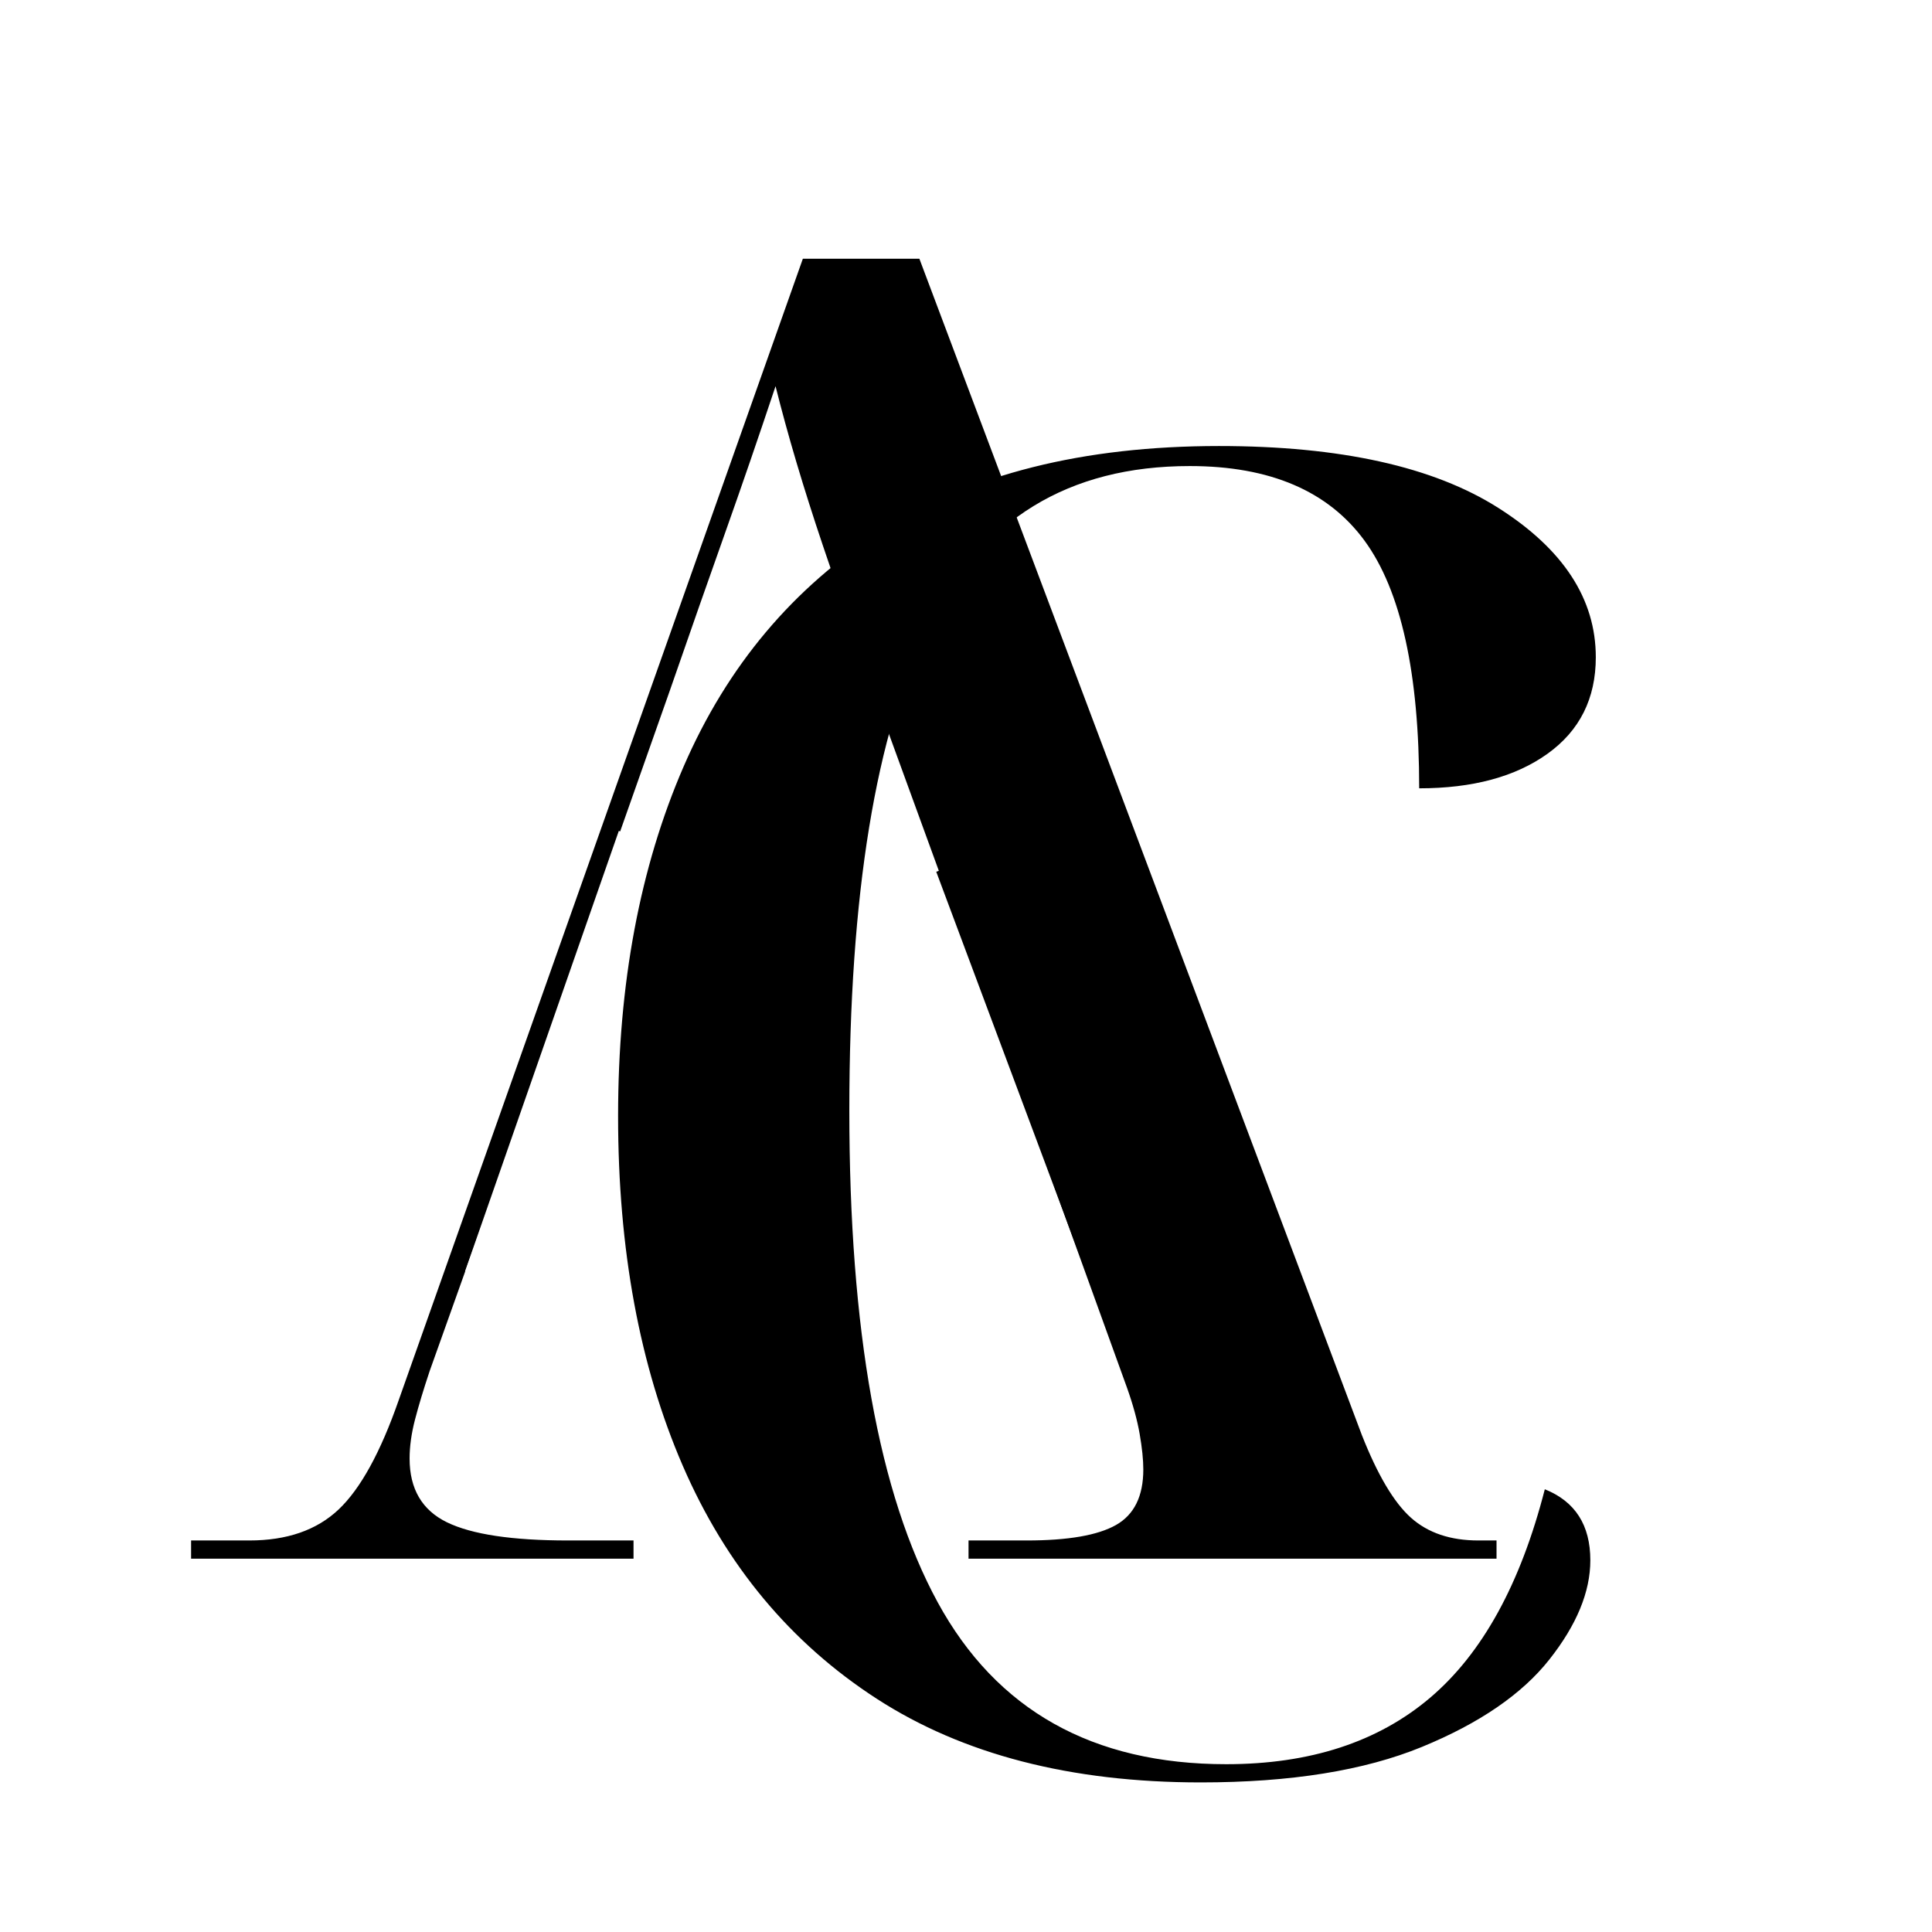
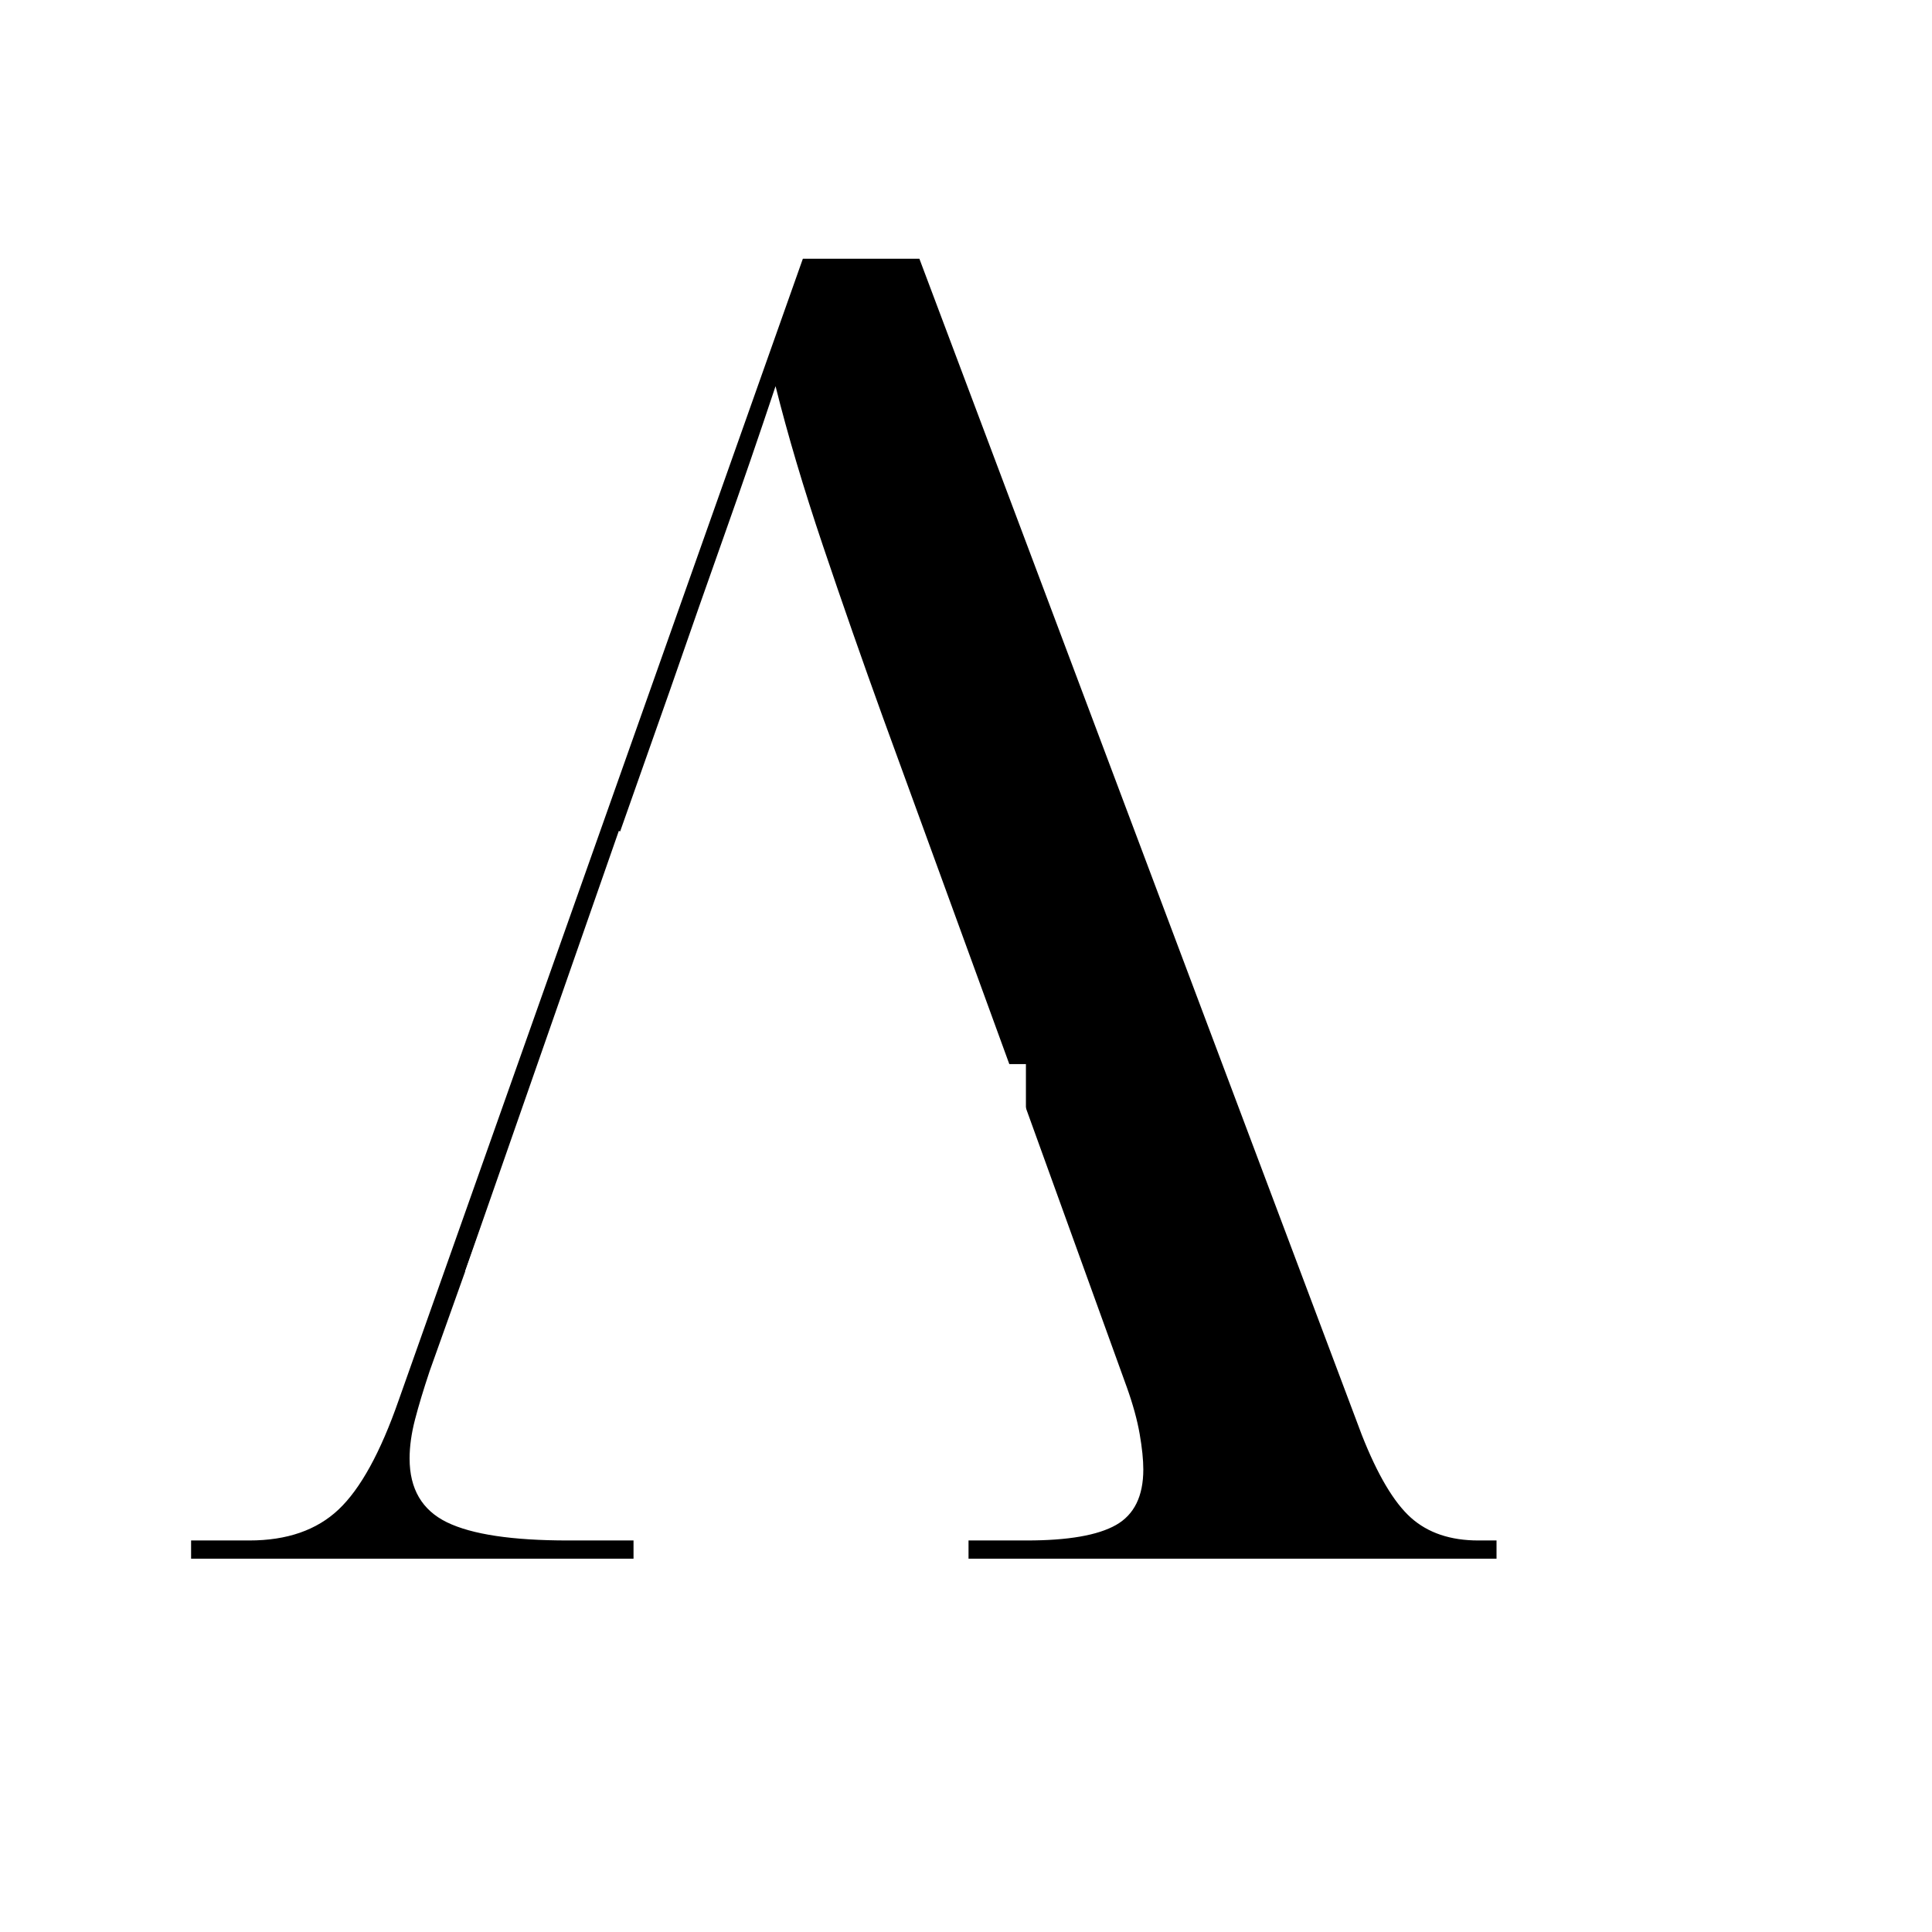
<svg xmlns="http://www.w3.org/2000/svg" width="2000" zoomAndPan="magnify" viewBox="0 0 1500 1500" height="2000" preserveAspectRatio="xMidYMid meet" version="1.0">
  <defs>
    <g />
    <clipPath id="01779dfb84">
      <path d="M 424.465 826.156 L 796.523 826.156 L 796.523 947.977 L 424.465 947.977 Z M 424.465 826.156 " clip-rule="nonzero" />
    </clipPath>
    <clipPath id="031a66627a">
      <path d="M 361 645 L 596 645 L 596 1028 L 361 1028 Z M 361 645 " clip-rule="nonzero" />
    </clipPath>
    <clipPath id="2f0f43492f">
      <path d="M 361.098 987.008 L 480.496 644.969 L 595.512 685.117 L 476.109 1027.156 Z M 361.098 987.008 " clip-rule="nonzero" />
    </clipPath>
    <clipPath id="ff741a252e">
-       <path d="M 726 634 L 972 634 L 972 1026 L 726 1026 Z M 726 634 " clip-rule="nonzero" />
-     </clipPath>
+       </clipPath>
    <clipPath id="ab28e1f1fe">
      <path d="M 857.156 1025.336 L 726.898 676.824 L 841.012 634.176 L 971.27 982.684 Z M 857.156 1025.336 " clip-rule="nonzero" />
    </clipPath>
  </defs>
-   <rect x="-150" width="1800" fill="#ffffff" y="-150" height="1800" fill-opacity="1" />
  <rect x="-150" width="1800" fill="#ffffff" y="-150" height="1800" fill-opacity="1" />
  <g fill="#000000" fill-opacity="1">
    <g transform="translate(146.961, 1210.157)">
      <g>
        <path d="M 1.406 0 L 1.406 -14.141 L 46.641 -14.141 C 75.859 -14.141 98.945 -22.148 115.906 -38.172 C 132.875 -54.191 148.426 -82.461 162.562 -122.984 L 476.375 -1009.281 L 566.844 -1009.281 L 910.328 -96.125 C 922.578 -65.02 935.301 -43.578 948.5 -31.797 C 961.695 -20.023 979.129 -14.141 1000.797 -14.141 L 1014.938 -14.141 L 1014.938 0 L 605 0 L 605 -14.141 L 650.234 -14.141 C 682.273 -14.141 705.363 -18.145 719.5 -26.156 C 733.633 -34.164 740.703 -48.535 740.703 -69.266 C 740.703 -76.805 739.758 -85.992 737.875 -96.828 C 735.988 -107.66 732.691 -119.676 727.984 -132.875 L 643.172 -367.531 L 265.75 -367.531 L 186.594 -145.594 C 181.875 -131.457 178.102 -118.969 175.281 -108.125 C 172.457 -97.289 171.047 -87.164 171.047 -77.75 C 171.047 -54.188 180.703 -37.691 200.016 -28.266 C 219.336 -18.848 250.672 -14.141 294.016 -14.141 L 344.906 -14.141 L 344.906 0 Z M 269.984 -381.656 L 637.516 -381.656 L 538.562 -653.062 C 522.539 -697.352 506.988 -741.879 491.906 -786.641 C 476.832 -831.41 464.586 -872.641 455.172 -910.328 C 441.973 -870.754 429.016 -833.062 416.297 -797.25 C 403.578 -761.438 389.207 -720.441 373.188 -674.266 Z M 269.984 -381.656 " />
      </g>
    </g>
  </g>
  <g clip-path="url(#01779dfb84)">
    <path fill="#ffffff" d="M 424.465 826.156 L 796.59 826.156 L 796.59 947.977 L 424.465 947.977 Z M 424.465 826.156 " fill-opacity="1" fill-rule="nonzero" />
  </g>
  <g clip-path="url(#031a66627a)">
    <g clip-path="url(#2f0f43492f)">
      <path fill="#ffffff" d="M 361.098 987.008 L 480.445 645.109 L 595.461 685.258 L 476.109 1027.156 Z M 361.098 987.008 " fill-opacity="1" fill-rule="nonzero" />
    </g>
  </g>
  <g fill="#000000" fill-opacity="1">
    <g transform="translate(400.729, 1369.719)">
      <g>
-         <path d="M 531.5 14.141 C 430.664 14.141 346.789 -7.531 279.875 -50.875 C 212.969 -94.227 162.785 -154.539 129.328 -231.812 C 95.879 -309.094 79.156 -399.566 79.156 -503.234 C 79.156 -605.953 96.117 -696.414 130.047 -774.625 C 163.973 -852.844 215.332 -913.863 284.125 -957.688 C 352.914 -1001.508 440.086 -1023.422 545.641 -1023.422 C 639.867 -1023.422 712.191 -1007.398 762.609 -975.359 C 813.035 -943.316 838.25 -904.68 838.25 -859.453 C 838.25 -827.41 825.758 -802.438 800.781 -784.531 C 775.812 -766.625 742.594 -757.672 701.125 -757.672 C 701.125 -847.191 686.988 -911.27 658.719 -949.906 C 630.445 -988.551 585.211 -1007.875 523.016 -1007.875 C 428.773 -1007.875 361.16 -966.406 320.172 -883.469 C 279.18 -800.539 258.688 -675.207 258.688 -507.469 C 258.688 -336.895 281.535 -209.672 327.234 -125.797 C 372.941 -41.93 447.629 0 551.297 0 C 616.316 0 669.086 -17.195 709.609 -51.594 C 750.129 -85.988 779.812 -139.941 798.656 -213.453 C 822.219 -204.023 834 -185.645 834 -158.312 C 834 -133.812 823.395 -108.133 802.188 -81.281 C 780.988 -54.426 748.008 -31.805 703.25 -13.422 C 658.488 4.953 601.238 14.141 531.5 14.141 Z M 531.5 14.141 " />
-       </g>
+         </g>
    </g>
  </g>
  <g clip-path="url(#ff741a252e)">
    <g clip-path="url(#ab28e1f1fe)">
      <path fill="#000000" d="M 857.156 1025.336 L 726.875 676.762 L 840.984 634.109 L 971.27 982.684 Z M 857.156 1025.336 " fill-opacity="1" fill-rule="nonzero" />
    </g>
  </g>
</svg>